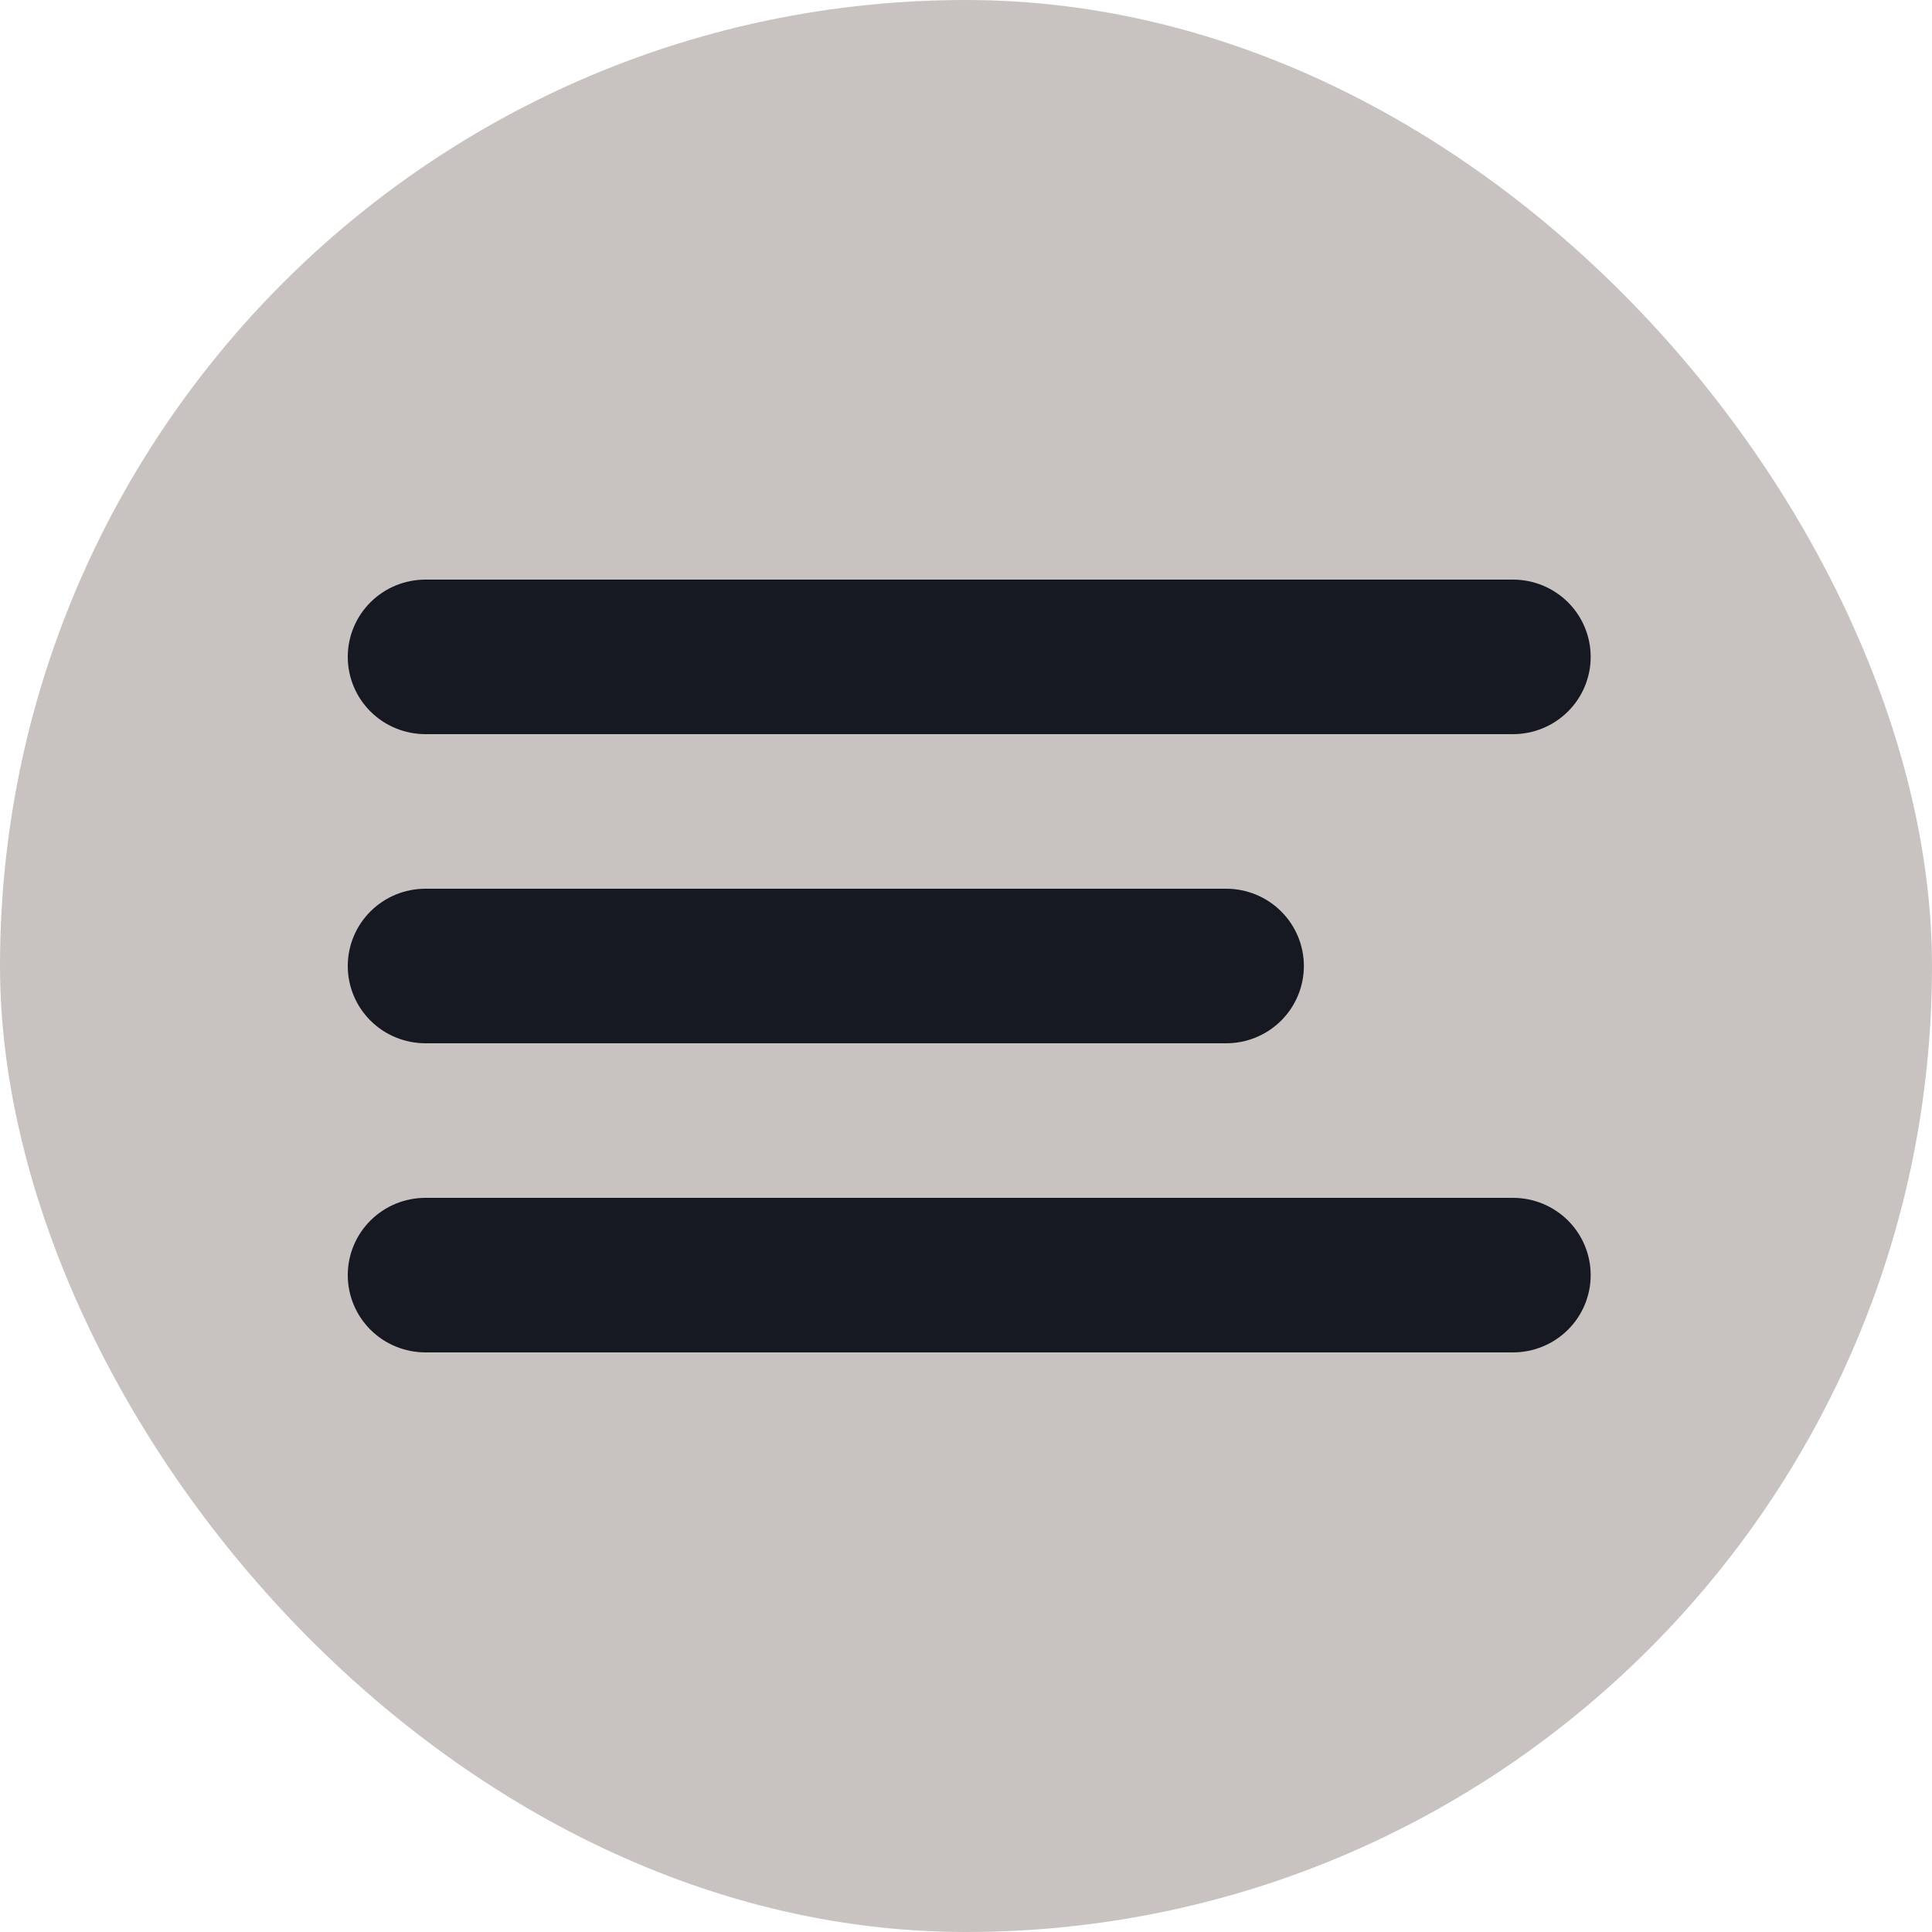
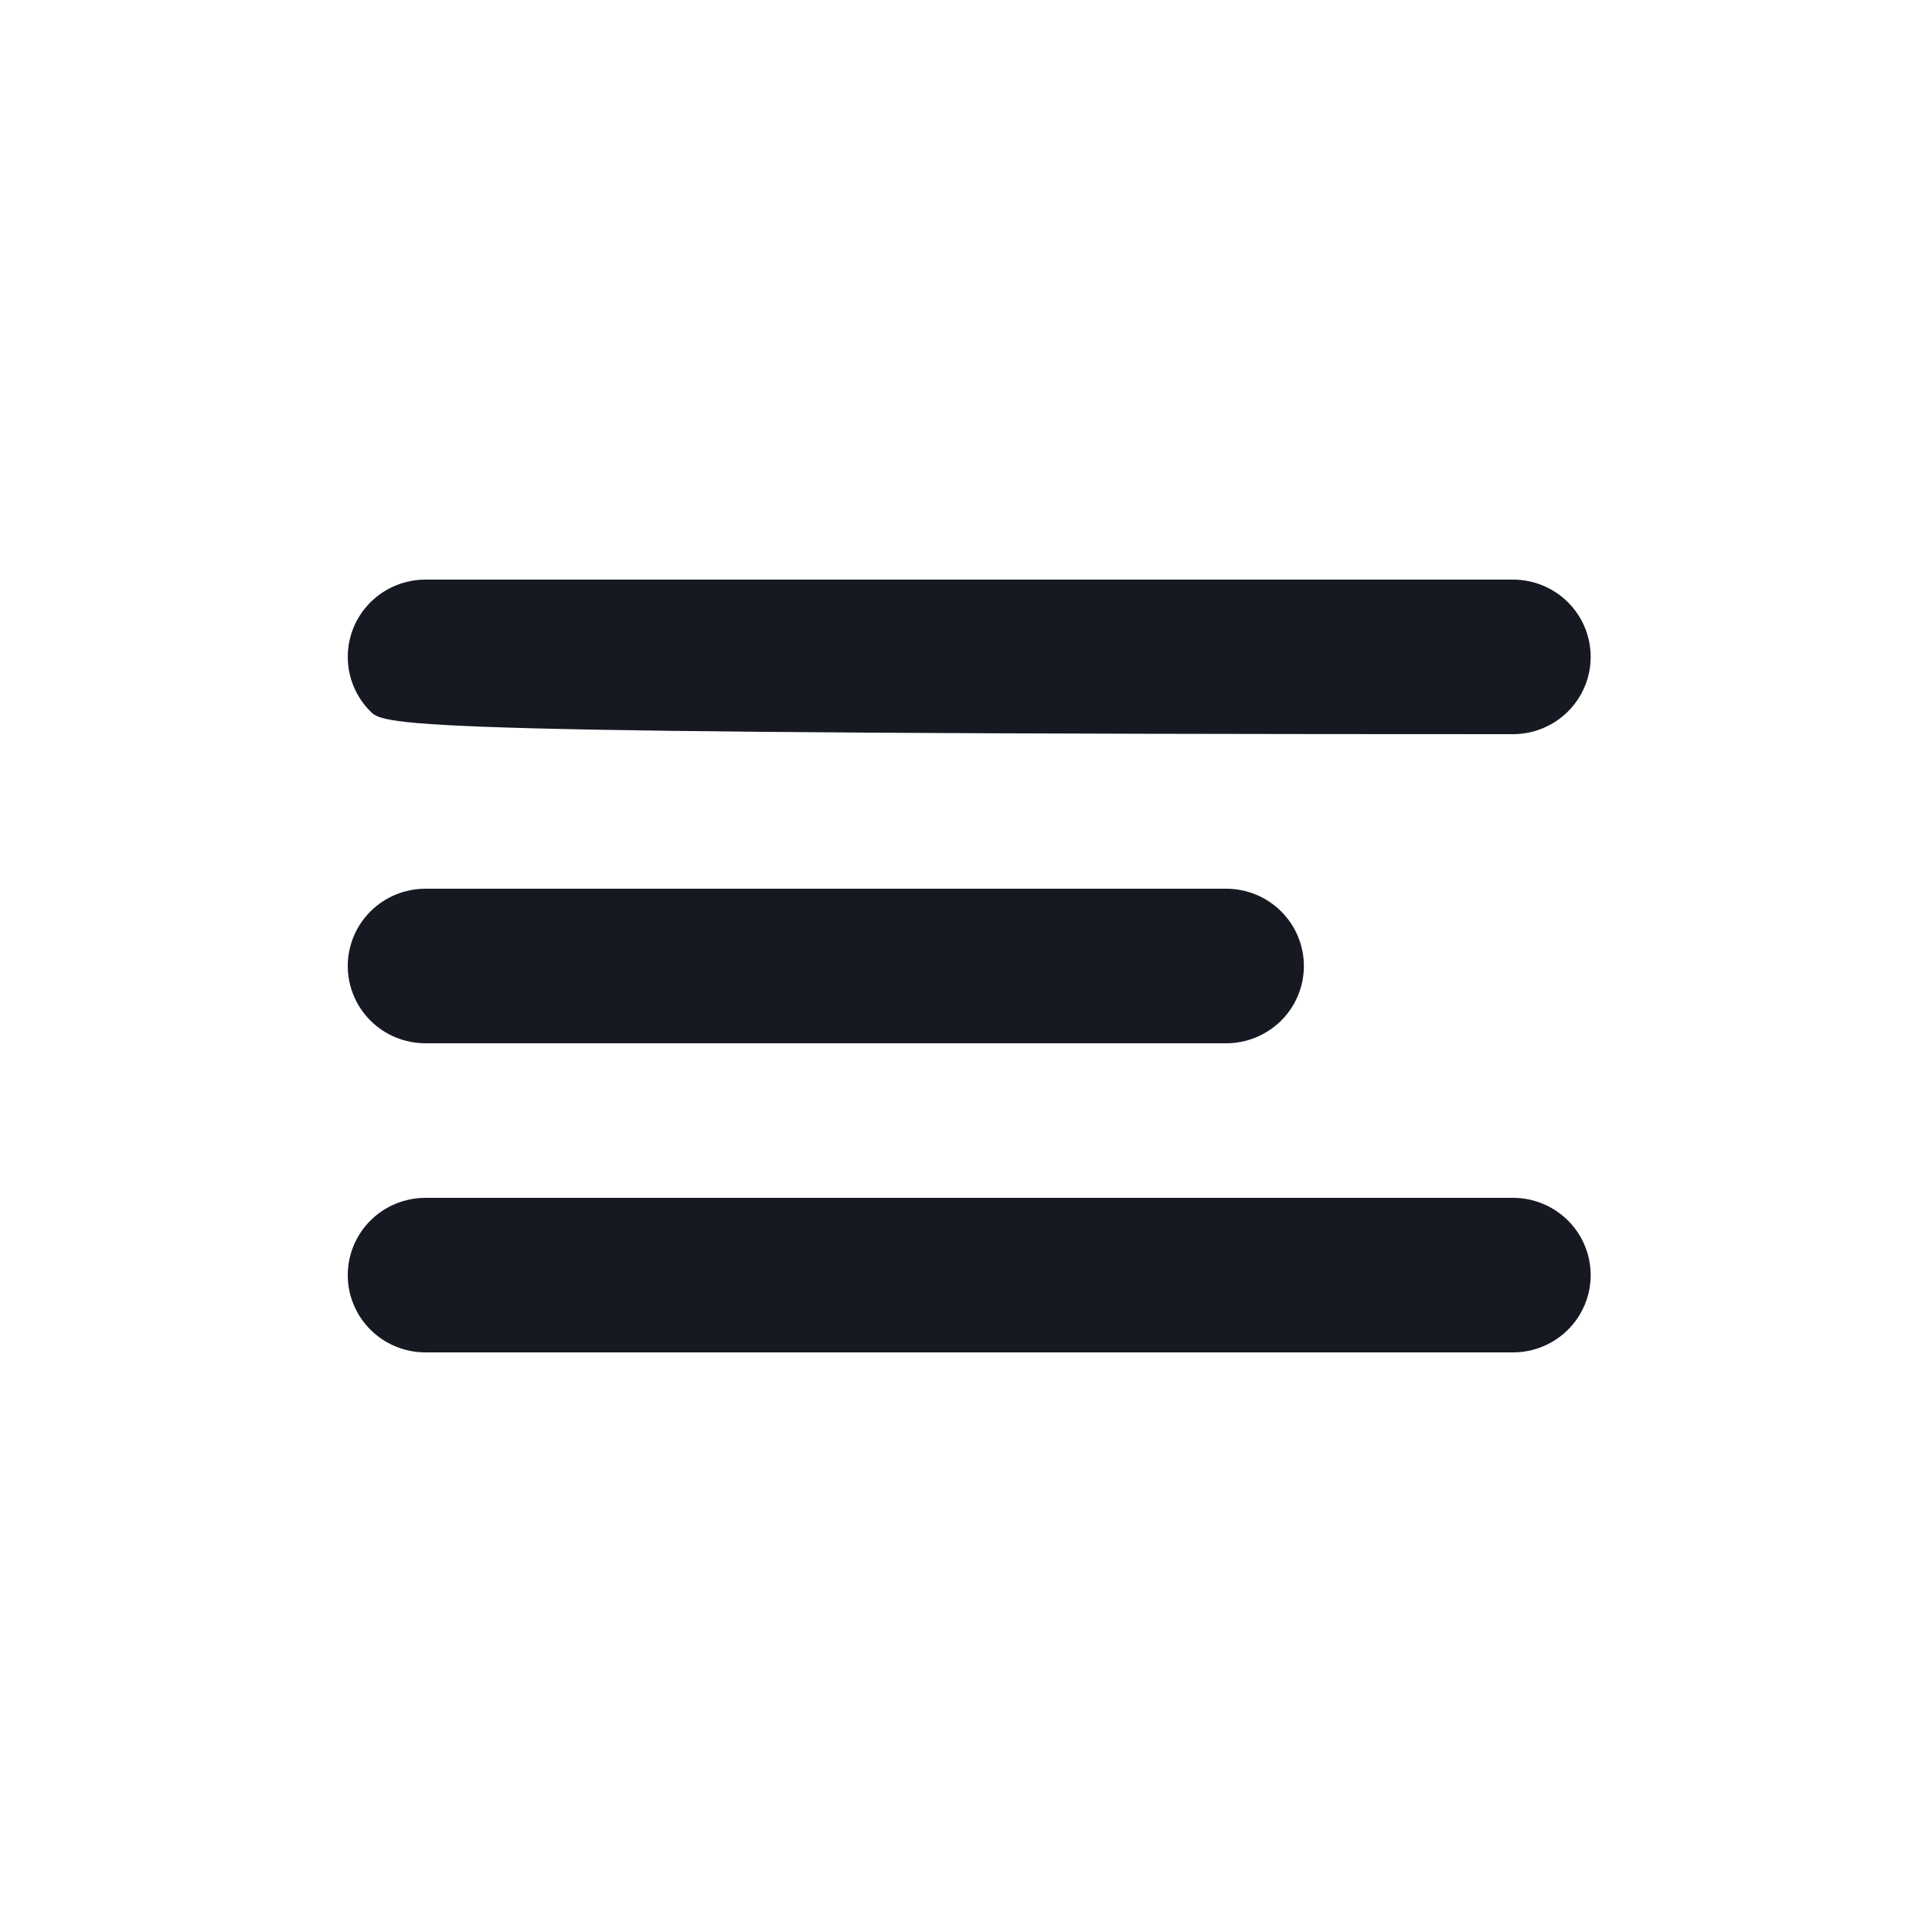
<svg xmlns="http://www.w3.org/2000/svg" width="300" height="300" viewBox="0 0 300 300" fill="none">
-   <rect width="300" height="300" rx="150" fill="#C8C3C0" />
-   <path fill-rule="evenodd" clip-rule="evenodd" d="M54 150C54 146.817 55.271 143.765 57.533 141.515C59.795 139.264 62.863 138 66.062 138H190.403C193.602 138 196.67 139.264 198.932 141.515C201.194 143.765 202.465 146.817 202.465 150C202.465 153.183 201.194 156.235 198.932 158.485C196.67 160.736 193.602 162 190.403 162H66.062C62.863 162 59.795 160.736 57.533 158.485C55.271 156.235 54 153.183 54 150ZM54 102C54 98.817 55.271 95.765 57.533 93.515C59.795 91.264 62.863 90 66.062 90H234.938C238.137 90 241.205 91.264 243.467 93.515C245.729 95.765 247 98.817 247 102C247 105.183 245.729 108.235 243.467 110.485C241.205 112.736 238.137 114 234.938 114H66.062C62.863 114 59.795 112.736 57.533 110.485C55.271 108.235 54 105.183 54 102ZM54 198C54 194.817 55.271 191.765 57.533 189.515C59.795 187.264 62.863 186 66.062 186H234.938C238.137 186 241.205 187.264 243.467 189.515C245.729 191.765 247 194.817 247 198C247 201.183 245.729 204.235 243.467 206.485C241.205 208.736 238.137 210 234.938 210H66.062C62.863 210 59.795 208.736 57.533 206.485C55.271 204.235 54 201.183 54 198Z" fill="#161922" />
+   <path fill-rule="evenodd" clip-rule="evenodd" d="M54 150C54 146.817 55.271 143.765 57.533 141.515C59.795 139.264 62.863 138 66.062 138H190.403C193.602 138 196.67 139.264 198.932 141.515C201.194 143.765 202.465 146.817 202.465 150C202.465 153.183 201.194 156.235 198.932 158.485C196.67 160.736 193.602 162 190.403 162H66.062C62.863 162 59.795 160.736 57.533 158.485C55.271 156.235 54 153.183 54 150ZM54 102C54 98.817 55.271 95.765 57.533 93.515C59.795 91.264 62.863 90 66.062 90H234.938C238.137 90 241.205 91.264 243.467 93.515C245.729 95.765 247 98.817 247 102C247 105.183 245.729 108.235 243.467 110.485C241.205 112.736 238.137 114 234.938 114C62.863 114 59.795 112.736 57.533 110.485C55.271 108.235 54 105.183 54 102ZM54 198C54 194.817 55.271 191.765 57.533 189.515C59.795 187.264 62.863 186 66.062 186H234.938C238.137 186 241.205 187.264 243.467 189.515C245.729 191.765 247 194.817 247 198C247 201.183 245.729 204.235 243.467 206.485C241.205 208.736 238.137 210 234.938 210H66.062C62.863 210 59.795 208.736 57.533 206.485C55.271 204.235 54 201.183 54 198Z" fill="#161922" />
</svg>